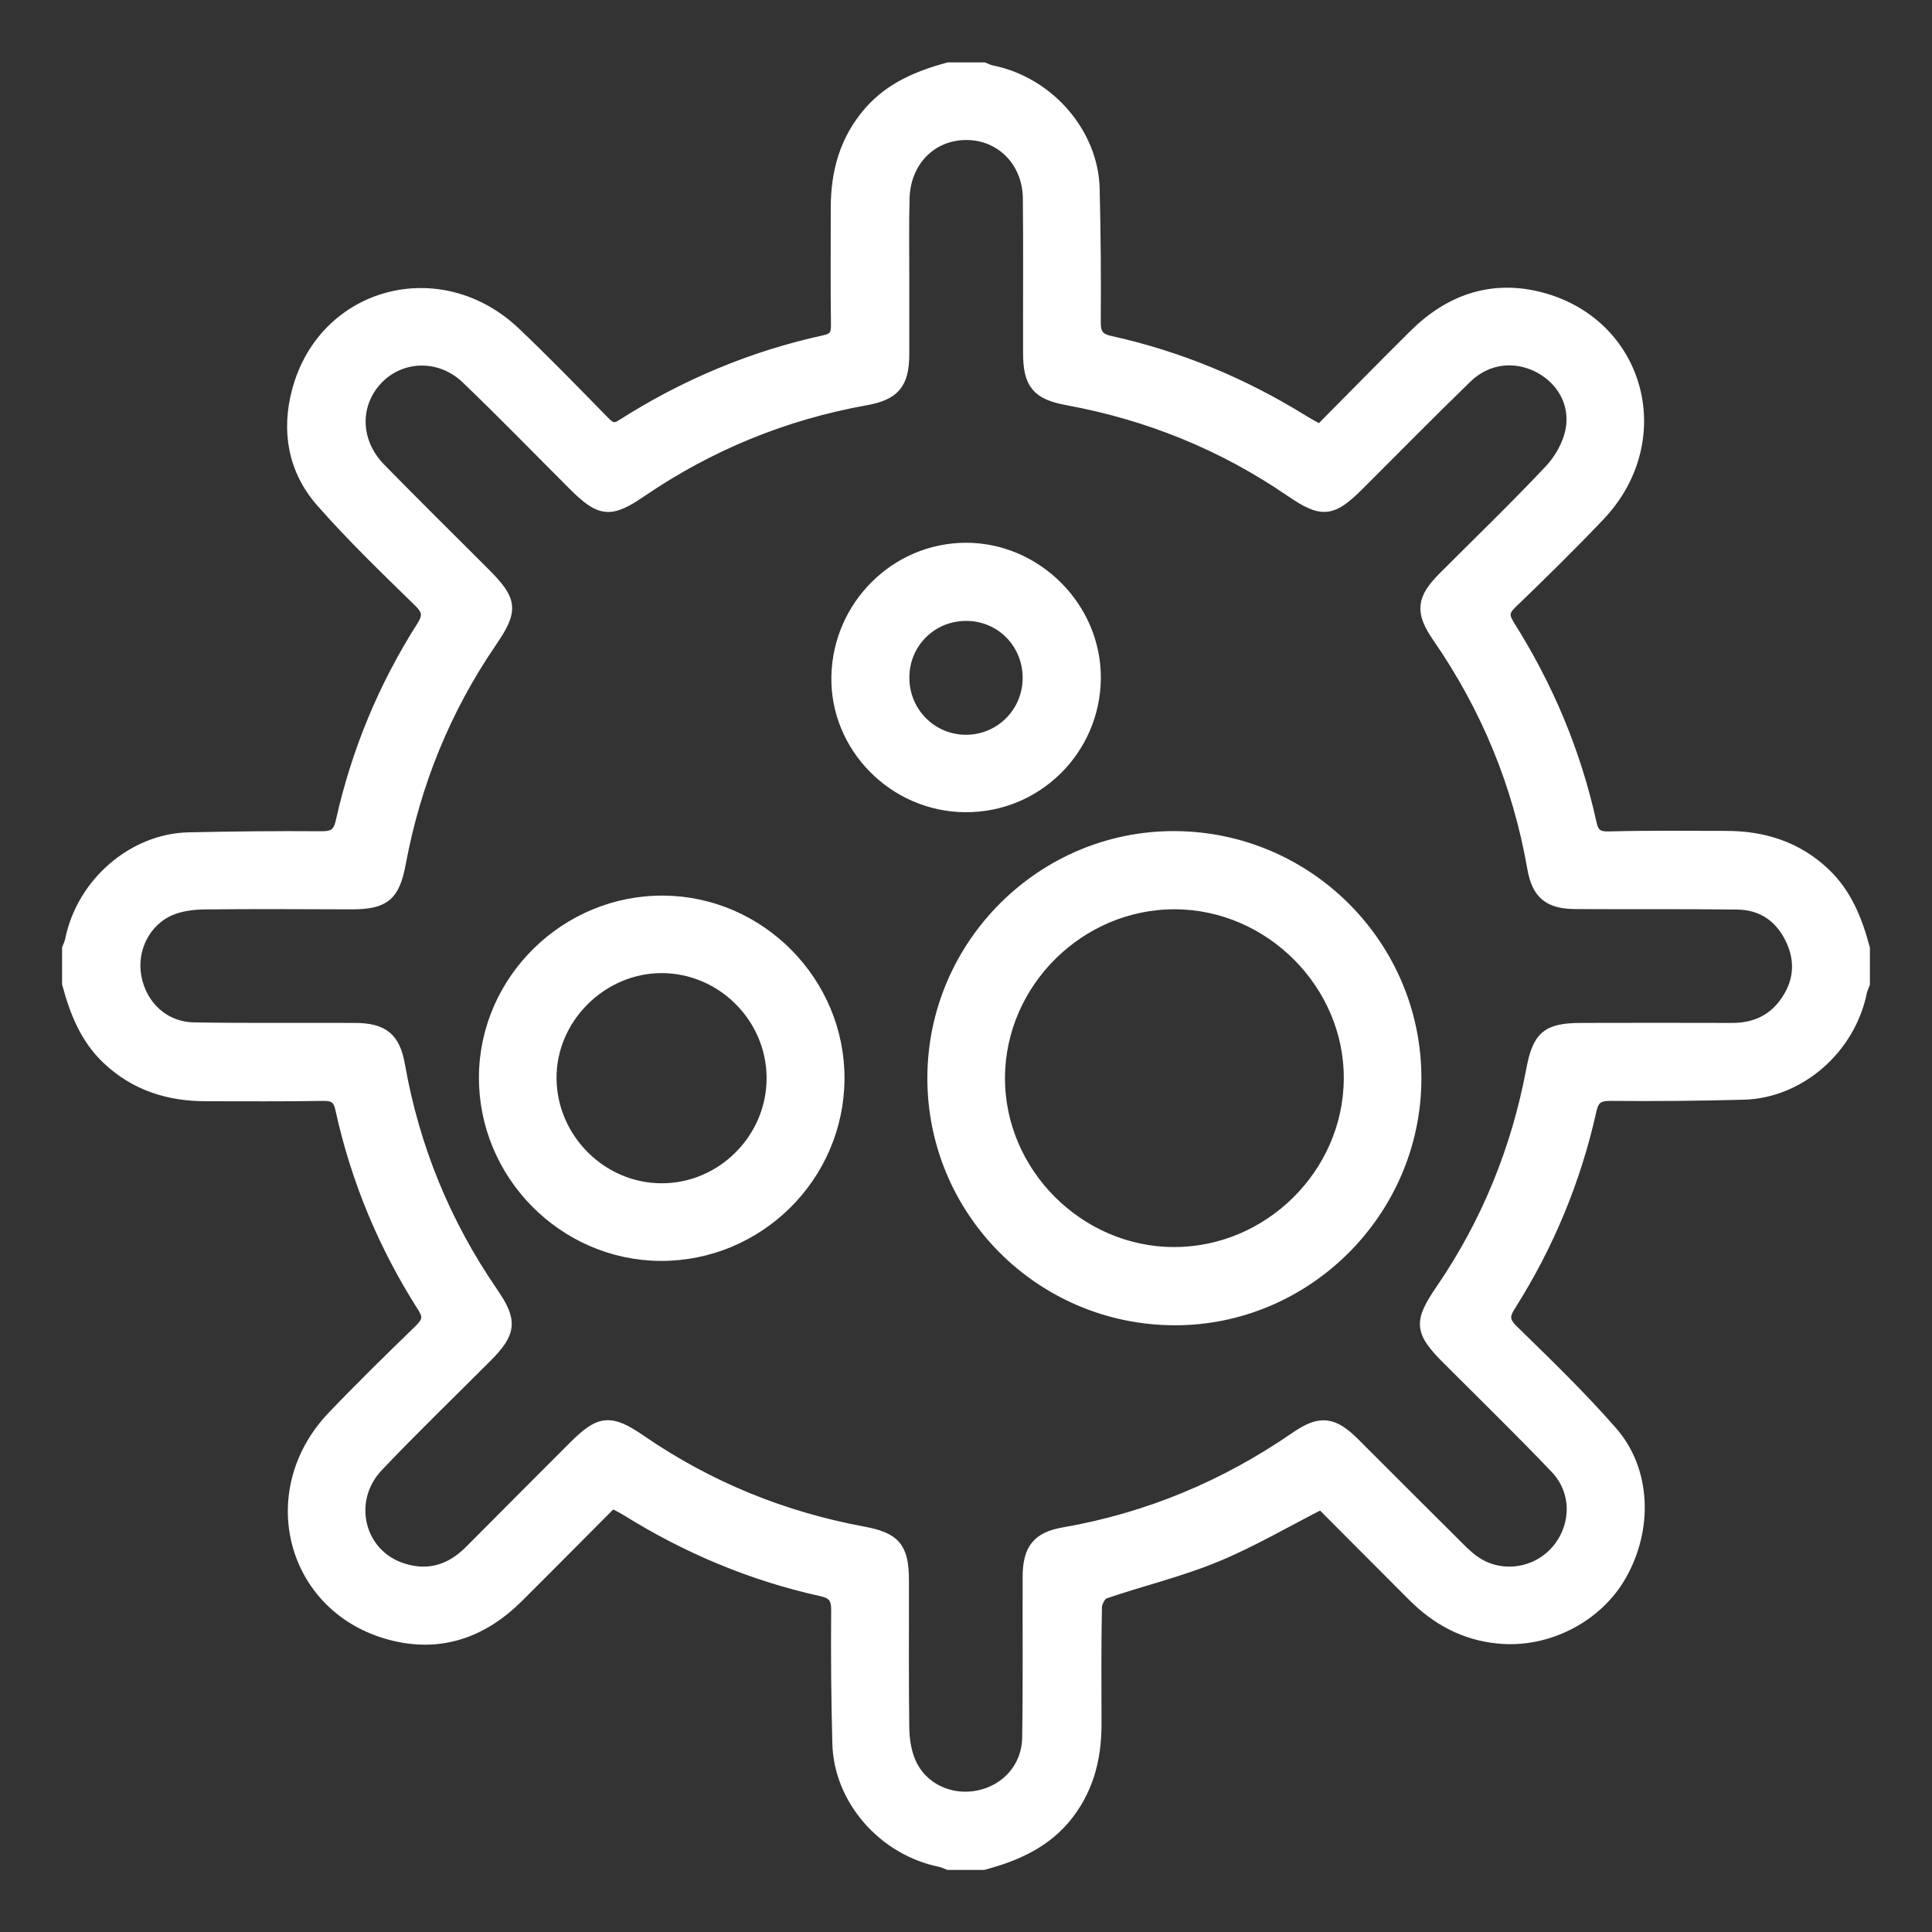
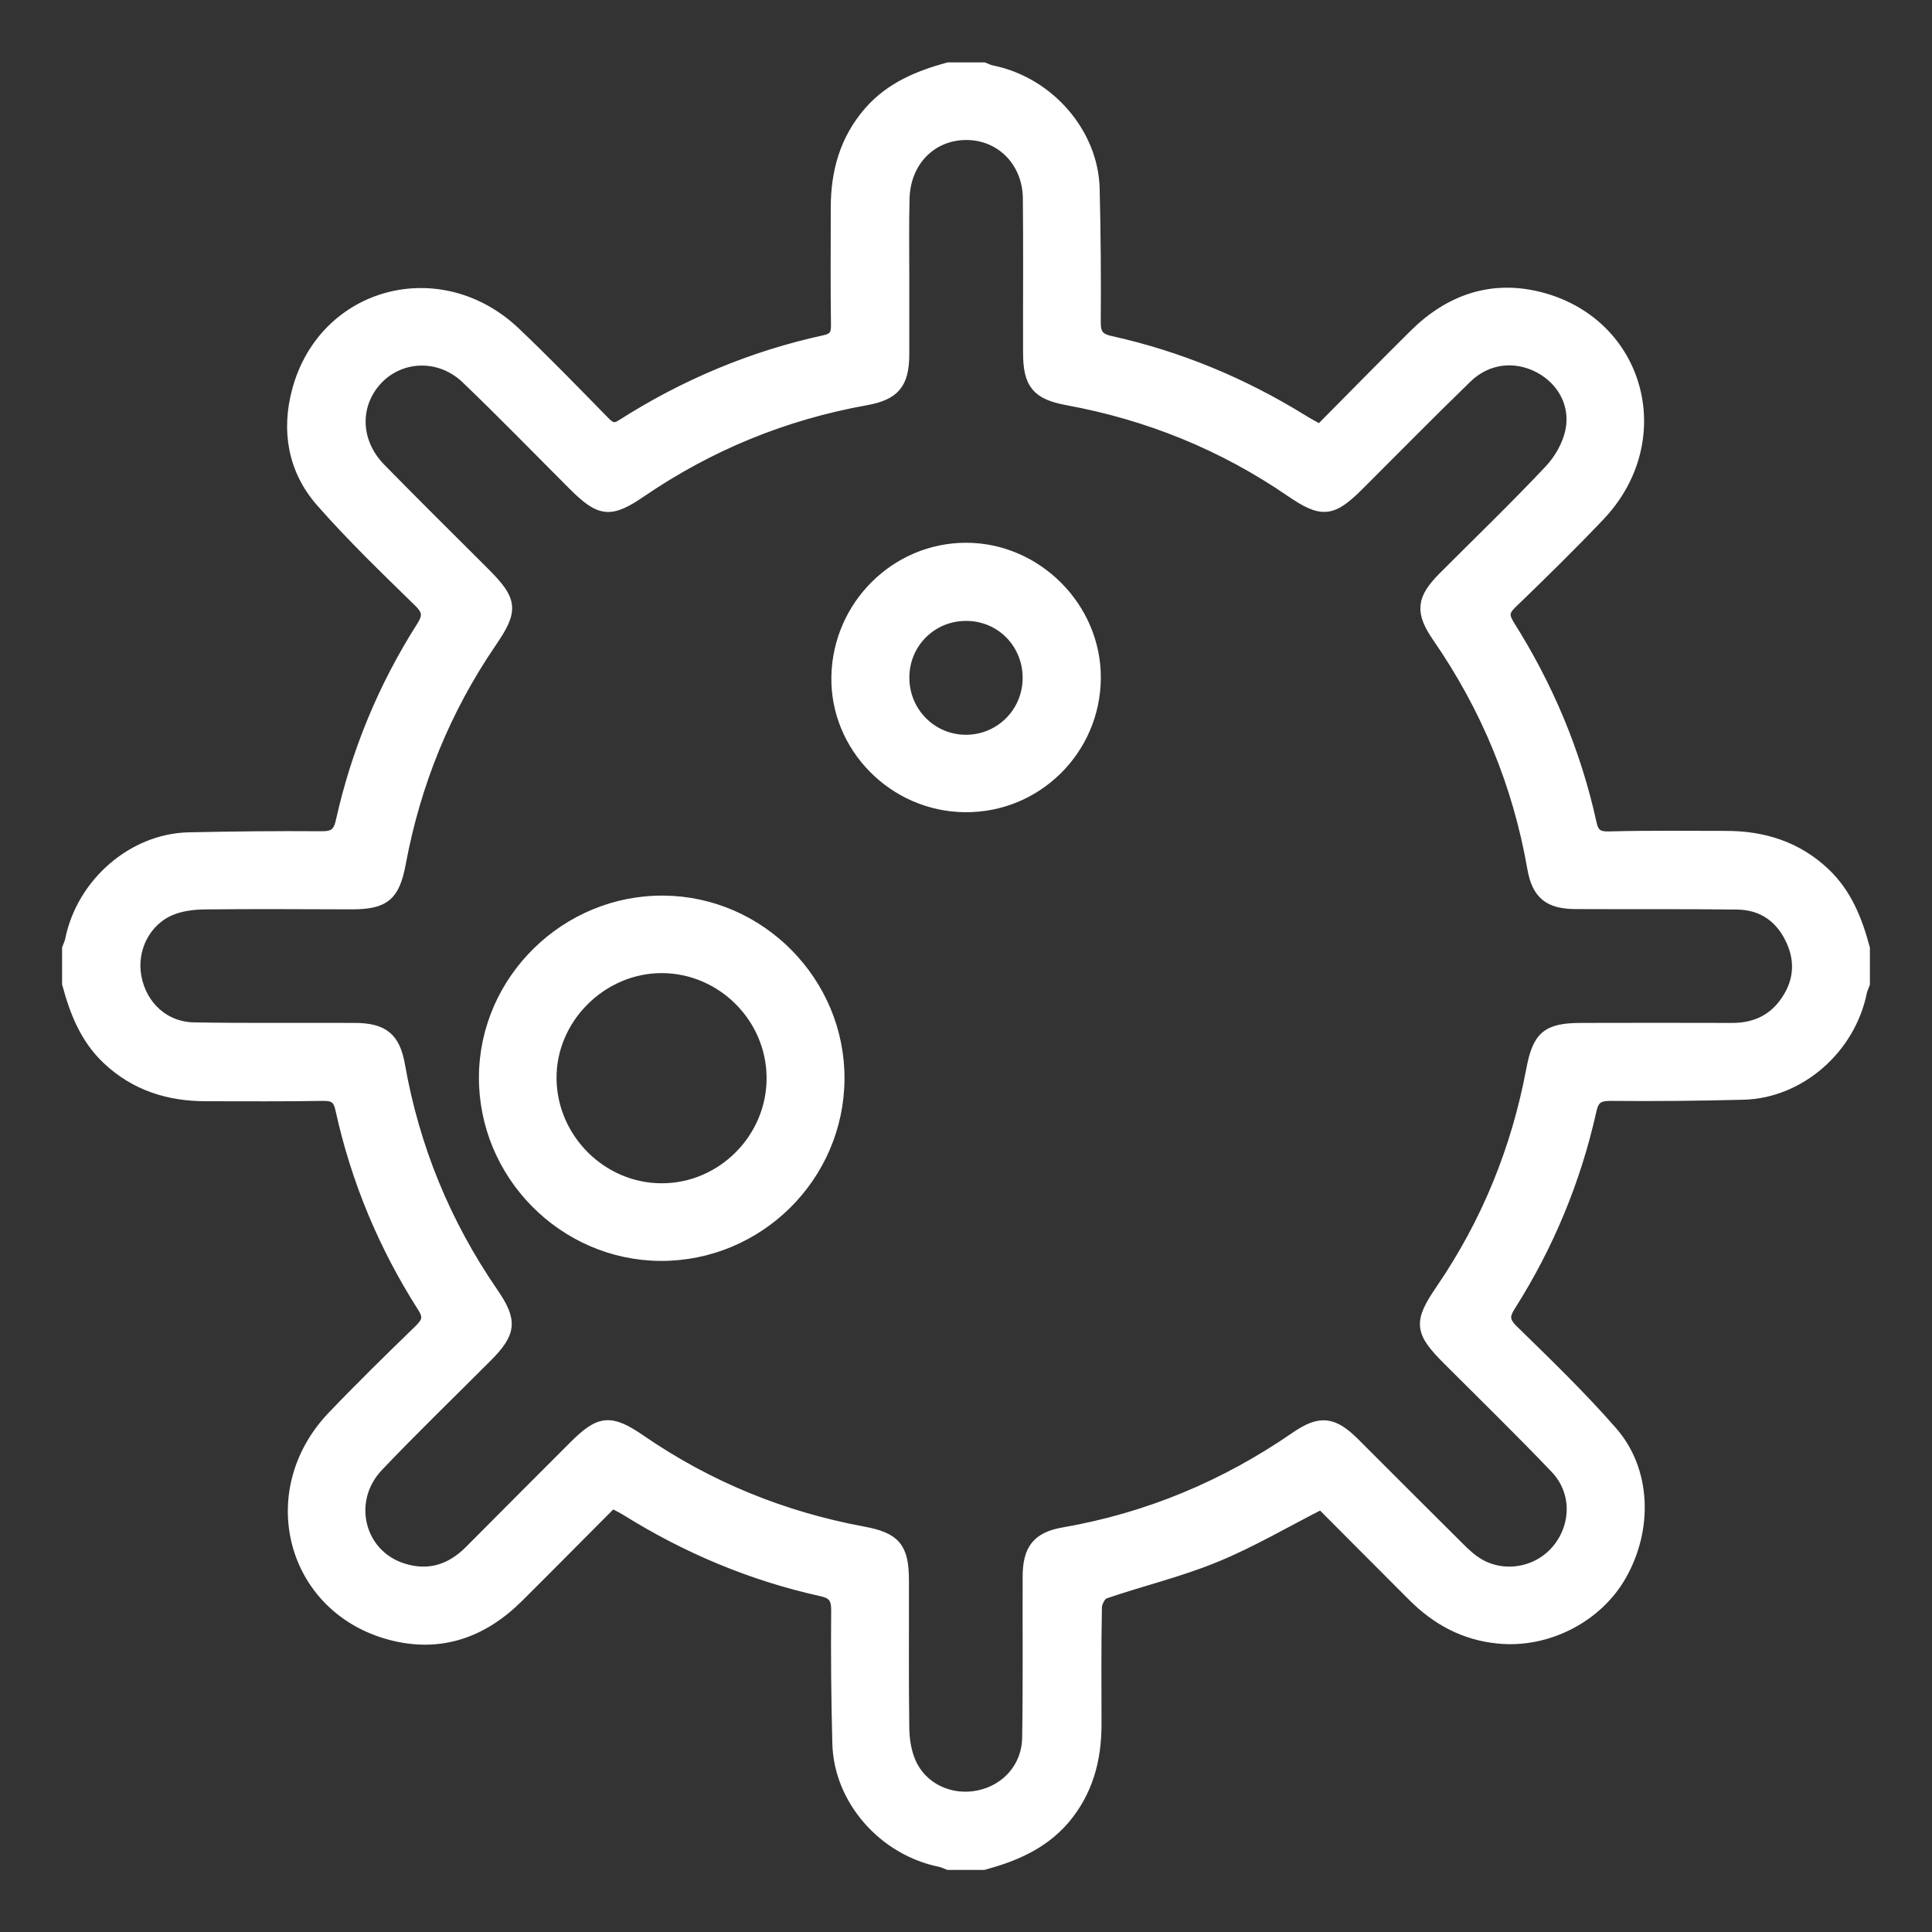
<svg xmlns="http://www.w3.org/2000/svg" width="28" height="28" viewBox="0 0 28 28" fill="none">
  <rect x="0" y="0" width="28" height="28" fill="#333333" stroke="none" />
  <path fill-rule="evenodd" clip-rule="evenodd" d="M14.254 27C14.085 27 13.916 27 13.747 27C13.709 26.986 13.671 26.965 13.631 26.958C12.818 26.794 12.184 26.073 12.163 25.269C12.146 24.626 12.14 23.984 12.146 23.341C12.147 23.155 12.094 23.076 11.909 23.035C10.903 22.812 9.964 22.418 9.089 21.872C9.02 21.829 8.945 21.795 8.868 21.754C8.4 22.223 7.949 22.68 7.492 23.134C6.98 23.643 6.369 23.857 5.662 23.668C4.247 23.29 3.808 21.626 4.832 20.547C5.241 20.119 5.664 19.705 6.09 19.292C6.209 19.175 6.249 19.093 6.146 18.932C5.582 18.049 5.183 17.093 4.959 16.068C4.924 15.906 4.851 15.853 4.684 15.855C4.118 15.865 3.551 15.86 2.985 15.86C2.449 15.86 1.97 15.71 1.572 15.335C1.258 15.039 1.109 14.659 1 14.254C1 14.085 1 13.916 1 13.747C1.014 13.707 1.035 13.669 1.042 13.63C1.207 12.807 1.944 12.181 2.731 12.163C3.373 12.149 4.016 12.142 4.659 12.147C4.846 12.149 4.924 12.092 4.965 11.909C5.189 10.903 5.579 9.961 6.132 9.092C6.229 8.938 6.228 8.845 6.091 8.71C5.607 8.237 5.118 7.767 4.672 7.259C4.273 6.805 4.175 6.244 4.332 5.664C4.712 4.252 6.377 3.81 7.454 4.836C7.895 5.256 8.319 5.693 8.746 6.129C8.836 6.221 8.904 6.252 9.024 6.174C9.93 5.596 10.906 5.185 11.957 4.956C12.098 4.925 12.146 4.859 12.143 4.714C12.135 4.147 12.14 3.581 12.14 3.013C12.14 2.498 12.267 2.032 12.615 1.633C12.92 1.285 13.317 1.123 13.746 1.004C13.915 1.004 14.084 1.004 14.253 1.004C14.291 1.018 14.329 1.039 14.369 1.046C15.186 1.21 15.818 1.941 15.837 2.734C15.853 3.376 15.858 4.019 15.853 4.662C15.851 4.846 15.905 4.927 16.09 4.968C17.079 5.187 18.003 5.571 18.866 6.105C18.949 6.157 19.037 6.202 19.133 6.256C19.602 5.784 20.051 5.324 20.507 4.872C21.018 4.363 21.63 4.149 22.336 4.337C23.751 4.717 24.192 6.378 23.166 7.458C22.752 7.894 22.323 8.314 21.891 8.731C21.768 8.849 21.767 8.932 21.854 9.072C22.414 9.958 22.815 10.911 23.04 11.937C23.075 12.099 23.147 12.153 23.313 12.15C23.882 12.134 24.449 12.142 25.015 12.142C25.551 12.142 26.03 12.291 26.428 12.666C26.742 12.962 26.892 13.344 27 13.747C27 13.916 27 14.085 27 14.254C26.986 14.294 26.965 14.332 26.958 14.371C26.793 15.189 26.067 15.817 25.269 15.838C24.627 15.855 23.984 15.861 23.341 15.855C23.154 15.854 23.076 15.91 23.037 16.094C22.812 17.1 22.422 18.041 21.87 18.911C21.771 19.065 21.774 19.158 21.912 19.293C22.401 19.772 22.897 20.249 23.347 20.765C23.826 21.314 23.855 22.142 23.482 22.808C23.138 23.426 22.409 23.791 21.715 23.72C21.226 23.672 20.832 23.455 20.493 23.116C20.04 22.662 19.586 22.208 19.151 21.77C18.619 22.04 18.13 22.33 17.61 22.543C17.089 22.758 16.535 22.889 16.001 23.072C15.937 23.093 15.871 23.214 15.87 23.29C15.858 23.857 15.864 24.424 15.864 24.991C15.864 25.496 15.743 25.957 15.406 26.353C15.096 26.711 14.691 26.881 14.254 27ZM13.078 3.998C13.078 4.378 13.079 4.759 13.078 5.141C13.075 5.554 12.948 5.702 12.543 5.775C11.361 5.987 10.275 6.432 9.283 7.108C8.839 7.411 8.71 7.397 8.323 7.011C7.809 6.497 7.302 5.975 6.776 5.471C6.338 5.049 5.662 5.13 5.345 5.621C5.107 5.989 5.161 6.462 5.498 6.805C5.995 7.313 6.501 7.812 7.004 8.315C7.403 8.714 7.416 8.836 7.103 9.294C6.435 10.271 5.999 11.344 5.782 12.507C5.696 12.965 5.567 13.077 5.104 13.079C4.39 13.077 3.679 13.072 2.968 13.08C2.803 13.082 2.625 13.103 2.474 13.165C2.085 13.324 1.874 13.75 1.95 14.161C2.03 14.595 2.369 14.91 2.81 14.917C3.588 14.931 4.367 14.921 5.145 14.925C5.545 14.927 5.702 15.056 5.77 15.441C5.981 16.64 6.433 17.741 7.124 18.746C7.4 19.148 7.385 19.303 7.039 19.65C6.514 20.177 5.977 20.694 5.464 21.234C4.979 21.743 5.179 22.549 5.832 22.755C6.214 22.876 6.545 22.772 6.827 22.487C7.327 21.982 7.832 21.48 8.333 20.977C8.704 20.607 8.841 20.594 9.275 20.891C10.259 21.567 11.337 22.006 12.508 22.223C12.962 22.308 13.073 22.439 13.073 22.907C13.075 23.617 13.068 24.329 13.078 25.039C13.08 25.211 13.108 25.397 13.178 25.554C13.35 25.941 13.772 26.133 14.19 26.046C14.607 25.958 14.907 25.62 14.914 25.185C14.927 24.407 14.918 23.627 14.921 22.849C14.922 22.462 15.052 22.298 15.419 22.235C16.646 22.022 17.767 21.552 18.79 20.846C19.137 20.608 19.311 20.629 19.613 20.929C20.116 21.431 20.618 21.936 21.123 22.436C21.211 22.525 21.307 22.615 21.414 22.679C21.798 22.908 22.301 22.815 22.586 22.471C22.88 22.115 22.886 21.606 22.562 21.265C22.054 20.732 21.526 20.218 21.006 19.698C20.594 19.286 20.583 19.171 20.906 18.698C21.568 17.729 22.001 16.663 22.218 15.51C22.308 15.032 22.431 14.927 22.911 14.925C23.639 14.924 24.367 14.922 25.094 14.925C25.41 14.927 25.677 14.821 25.87 14.567C26.092 14.273 26.135 13.946 25.977 13.61C25.82 13.276 25.548 13.086 25.176 13.082C24.398 13.072 23.619 13.079 22.841 13.075C22.457 13.075 22.297 12.944 22.233 12.573C22.02 11.355 21.558 10.24 20.856 9.224C20.607 8.863 20.627 8.69 20.935 8.38C21.45 7.864 21.974 7.359 22.473 6.829C22.617 6.677 22.736 6.469 22.782 6.267C22.872 5.865 22.669 5.496 22.321 5.31C21.964 5.12 21.546 5.163 21.242 5.458C20.714 5.97 20.198 6.495 19.677 7.015C19.293 7.397 19.165 7.41 18.715 7.103C17.732 6.429 16.652 5.991 15.479 5.775C15.044 5.695 14.927 5.558 14.927 5.106C14.925 4.361 14.932 3.616 14.924 2.872C14.917 2.326 14.515 1.926 13.999 1.929C13.482 1.932 13.093 2.33 13.082 2.88C13.072 3.252 13.078 3.626 13.078 3.998Z" fill="white" stroke="white" stroke-width="0.2" />
-   <path fill-rule="evenodd" clip-rule="evenodd" d="M17.013 19.107C15.085 19.097 13.53 17.53 13.54 15.606C13.551 13.694 15.12 12.136 17.026 12.145C18.951 12.154 20.511 13.725 20.5 15.646C20.489 17.554 18.916 19.116 17.013 19.107ZM17.009 18.173C18.401 18.178 19.567 17.027 19.575 15.636C19.584 14.252 18.421 13.083 17.03 13.078C15.637 13.073 14.472 14.225 14.465 15.615C14.458 17.003 15.618 18.169 17.009 18.173Z" fill="white" stroke="white" stroke-width="0.2" />
  <path fill-rule="evenodd" clip-rule="evenodd" d="M12.139 15.638C12.131 17.041 10.976 18.181 9.572 18.174C8.176 18.166 7.031 17.004 7.041 15.602C7.051 14.208 8.221 13.065 9.622 13.08C11.009 13.093 12.148 14.25 12.139 15.638ZM11.21 15.616C11.205 14.733 10.475 14.005 9.592 14.003C8.704 14.002 7.954 14.753 7.966 15.637C7.976 16.519 8.708 17.248 9.588 17.249C10.479 17.251 11.216 16.509 11.21 15.616Z" fill="white" stroke="white" stroke-width="0.2" />
  <path fill-rule="evenodd" clip-rule="evenodd" d="M13.988 11.671C12.966 11.664 12.128 10.814 12.149 9.803C12.17 8.787 12.997 7.966 14.001 7.966C15.013 7.966 15.861 8.818 15.854 9.829C15.847 10.854 15.011 11.68 13.988 11.671ZM14.921 9.83C14.924 9.309 14.514 8.894 13.995 8.899C13.486 8.901 13.082 9.307 13.079 9.815C13.076 10.335 13.491 10.752 14.005 10.749C14.511 10.746 14.918 10.338 14.921 9.83Z" fill="white" stroke="white" stroke-width="0.2" />
</svg>